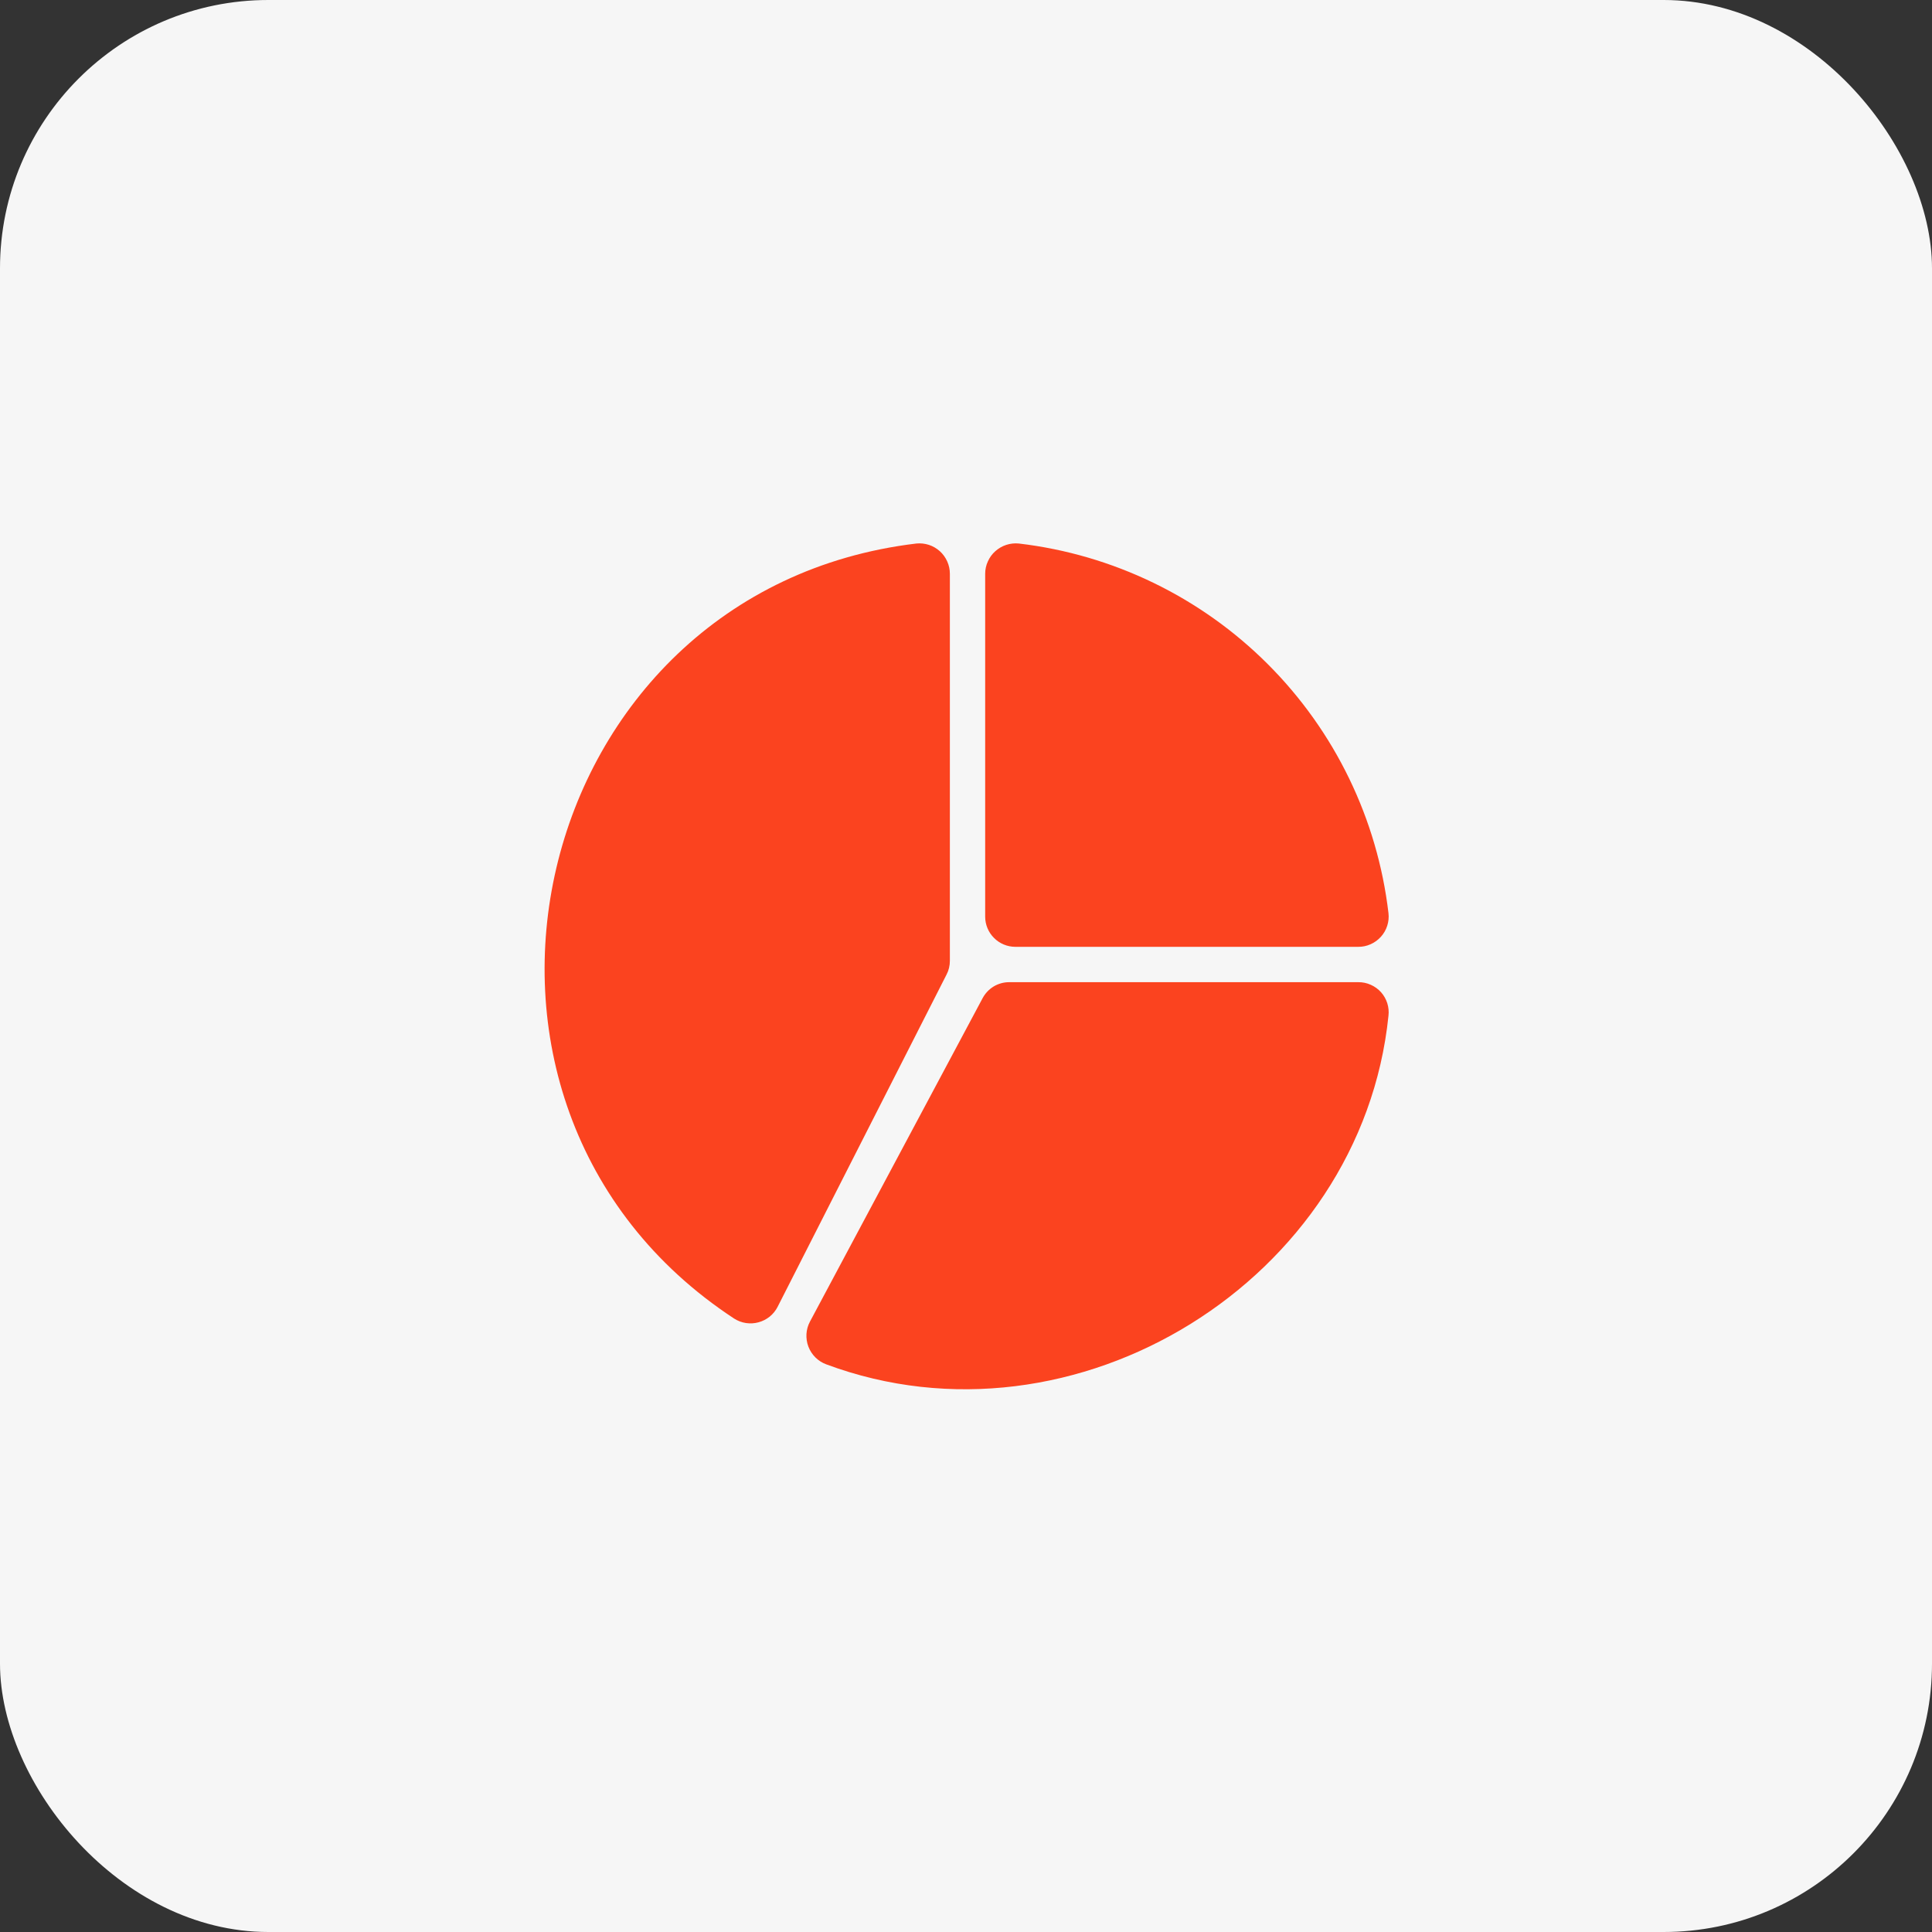
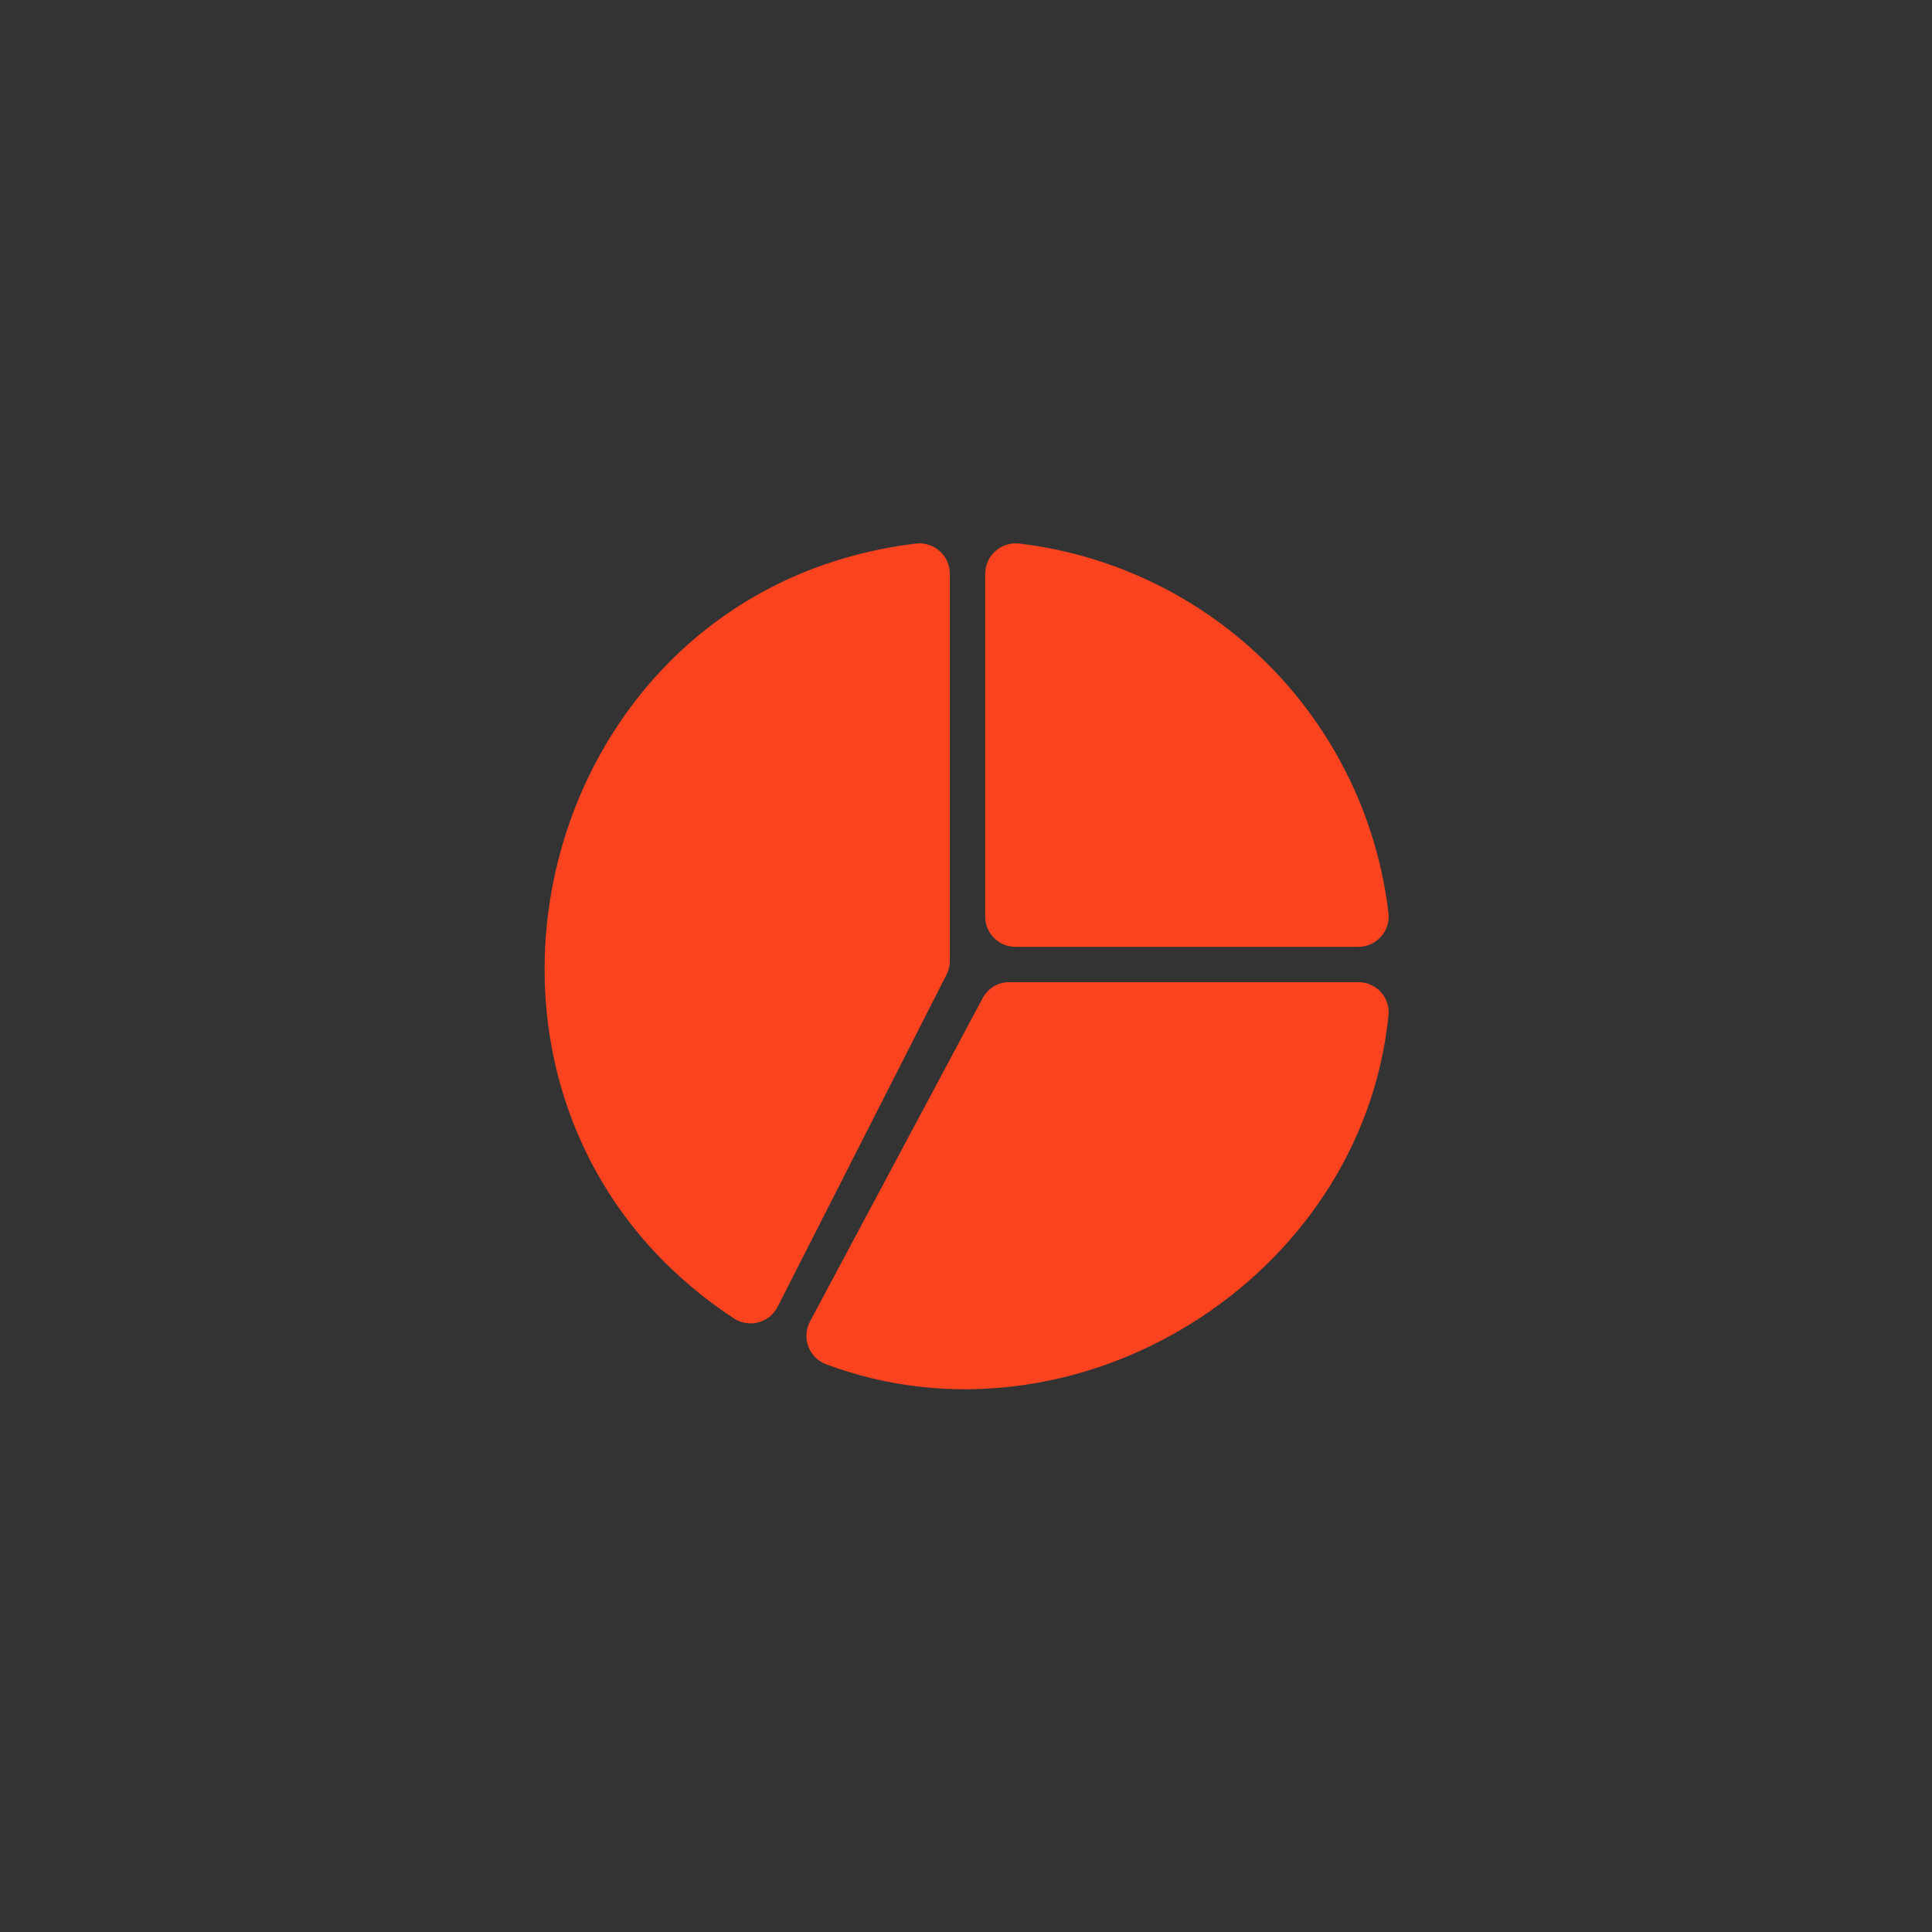
<svg xmlns="http://www.w3.org/2000/svg" width="40" height="40" viewBox="0 0 40 40" fill="none">
  <rect x="0" y="0" width="40" height="40" fill="#333333" stroke="none" />
-   <rect width="40" height="40" rx="5.556" fill="#F6F6F6" />
-   <path d="M28.594 20.544C28.535 20.478 28.462 20.425 28.38 20.389C28.299 20.352 28.211 20.334 28.122 20.335H20.897C20.783 20.334 20.672 20.365 20.574 20.423C20.477 20.482 20.397 20.566 20.344 20.666L16.769 27.363C16.727 27.442 16.702 27.529 16.697 27.619C16.692 27.708 16.705 27.798 16.737 27.881C16.769 27.965 16.819 28.041 16.882 28.104C16.946 28.167 17.022 28.216 17.106 28.247C22.257 30.167 28.188 26.504 28.747 21.028C28.757 20.941 28.748 20.853 28.722 20.77C28.695 20.686 28.652 20.61 28.594 20.544ZM19.666 19.894V11.878C19.666 11.79 19.647 11.703 19.611 11.623C19.575 11.543 19.523 11.47 19.458 11.412C19.392 11.353 19.315 11.308 19.232 11.281C19.148 11.254 19.059 11.244 18.972 11.253C10.911 12.217 8.416 22.847 15.2 27.3C15.274 27.347 15.357 27.379 15.444 27.392C15.531 27.405 15.619 27.4 15.704 27.377C15.789 27.354 15.867 27.314 15.936 27.259C16.004 27.203 16.06 27.135 16.1 27.056L19.597 20.178C19.643 20.091 19.666 19.993 19.666 19.894ZM21.022 19.603H28.122C28.21 19.604 28.298 19.585 28.378 19.549C28.459 19.513 28.531 19.46 28.59 19.395C28.649 19.329 28.694 19.252 28.721 19.167C28.748 19.083 28.757 18.994 28.747 18.907C28.518 16.956 27.638 15.14 26.249 13.751C24.86 12.362 23.044 11.482 21.094 11.253C21.006 11.244 20.917 11.254 20.834 11.281C20.75 11.308 20.673 11.353 20.607 11.412C20.541 11.47 20.489 11.542 20.453 11.623C20.416 11.703 20.397 11.79 20.397 11.878V18.978C20.397 19.144 20.463 19.303 20.581 19.42C20.698 19.537 20.856 19.603 21.022 19.603Z" fill="#FB431F" />
+   <path d="M28.594 20.544C28.535 20.478 28.462 20.425 28.38 20.389C28.299 20.352 28.211 20.334 28.122 20.335H20.897C20.783 20.334 20.672 20.365 20.574 20.423C20.477 20.482 20.397 20.566 20.344 20.666L16.769 27.363C16.727 27.442 16.702 27.529 16.697 27.619C16.692 27.708 16.705 27.798 16.737 27.881C16.769 27.965 16.819 28.041 16.882 28.104C16.946 28.167 17.022 28.216 17.106 28.247C22.257 30.167 28.188 26.504 28.747 21.028C28.757 20.941 28.748 20.853 28.722 20.77C28.695 20.686 28.652 20.61 28.594 20.544ZM19.666 19.894V11.878C19.666 11.79 19.647 11.703 19.611 11.623C19.575 11.543 19.523 11.47 19.458 11.412C19.392 11.353 19.315 11.308 19.232 11.281C19.148 11.254 19.059 11.244 18.972 11.253C10.911 12.217 8.416 22.847 15.2 27.3C15.274 27.347 15.357 27.379 15.444 27.392C15.531 27.405 15.619 27.4 15.704 27.377C15.789 27.354 15.867 27.314 15.936 27.259C16.004 27.203 16.06 27.135 16.1 27.056L19.597 20.178C19.643 20.091 19.666 19.993 19.666 19.894M21.022 19.603H28.122C28.21 19.604 28.298 19.585 28.378 19.549C28.459 19.513 28.531 19.46 28.59 19.395C28.649 19.329 28.694 19.252 28.721 19.167C28.748 19.083 28.757 18.994 28.747 18.907C28.518 16.956 27.638 15.14 26.249 13.751C24.86 12.362 23.044 11.482 21.094 11.253C21.006 11.244 20.917 11.254 20.834 11.281C20.75 11.308 20.673 11.353 20.607 11.412C20.541 11.47 20.489 11.542 20.453 11.623C20.416 11.703 20.397 11.79 20.397 11.878V18.978C20.397 19.144 20.463 19.303 20.581 19.42C20.698 19.537 20.856 19.603 21.022 19.603Z" fill="#FB431F" />
</svg>